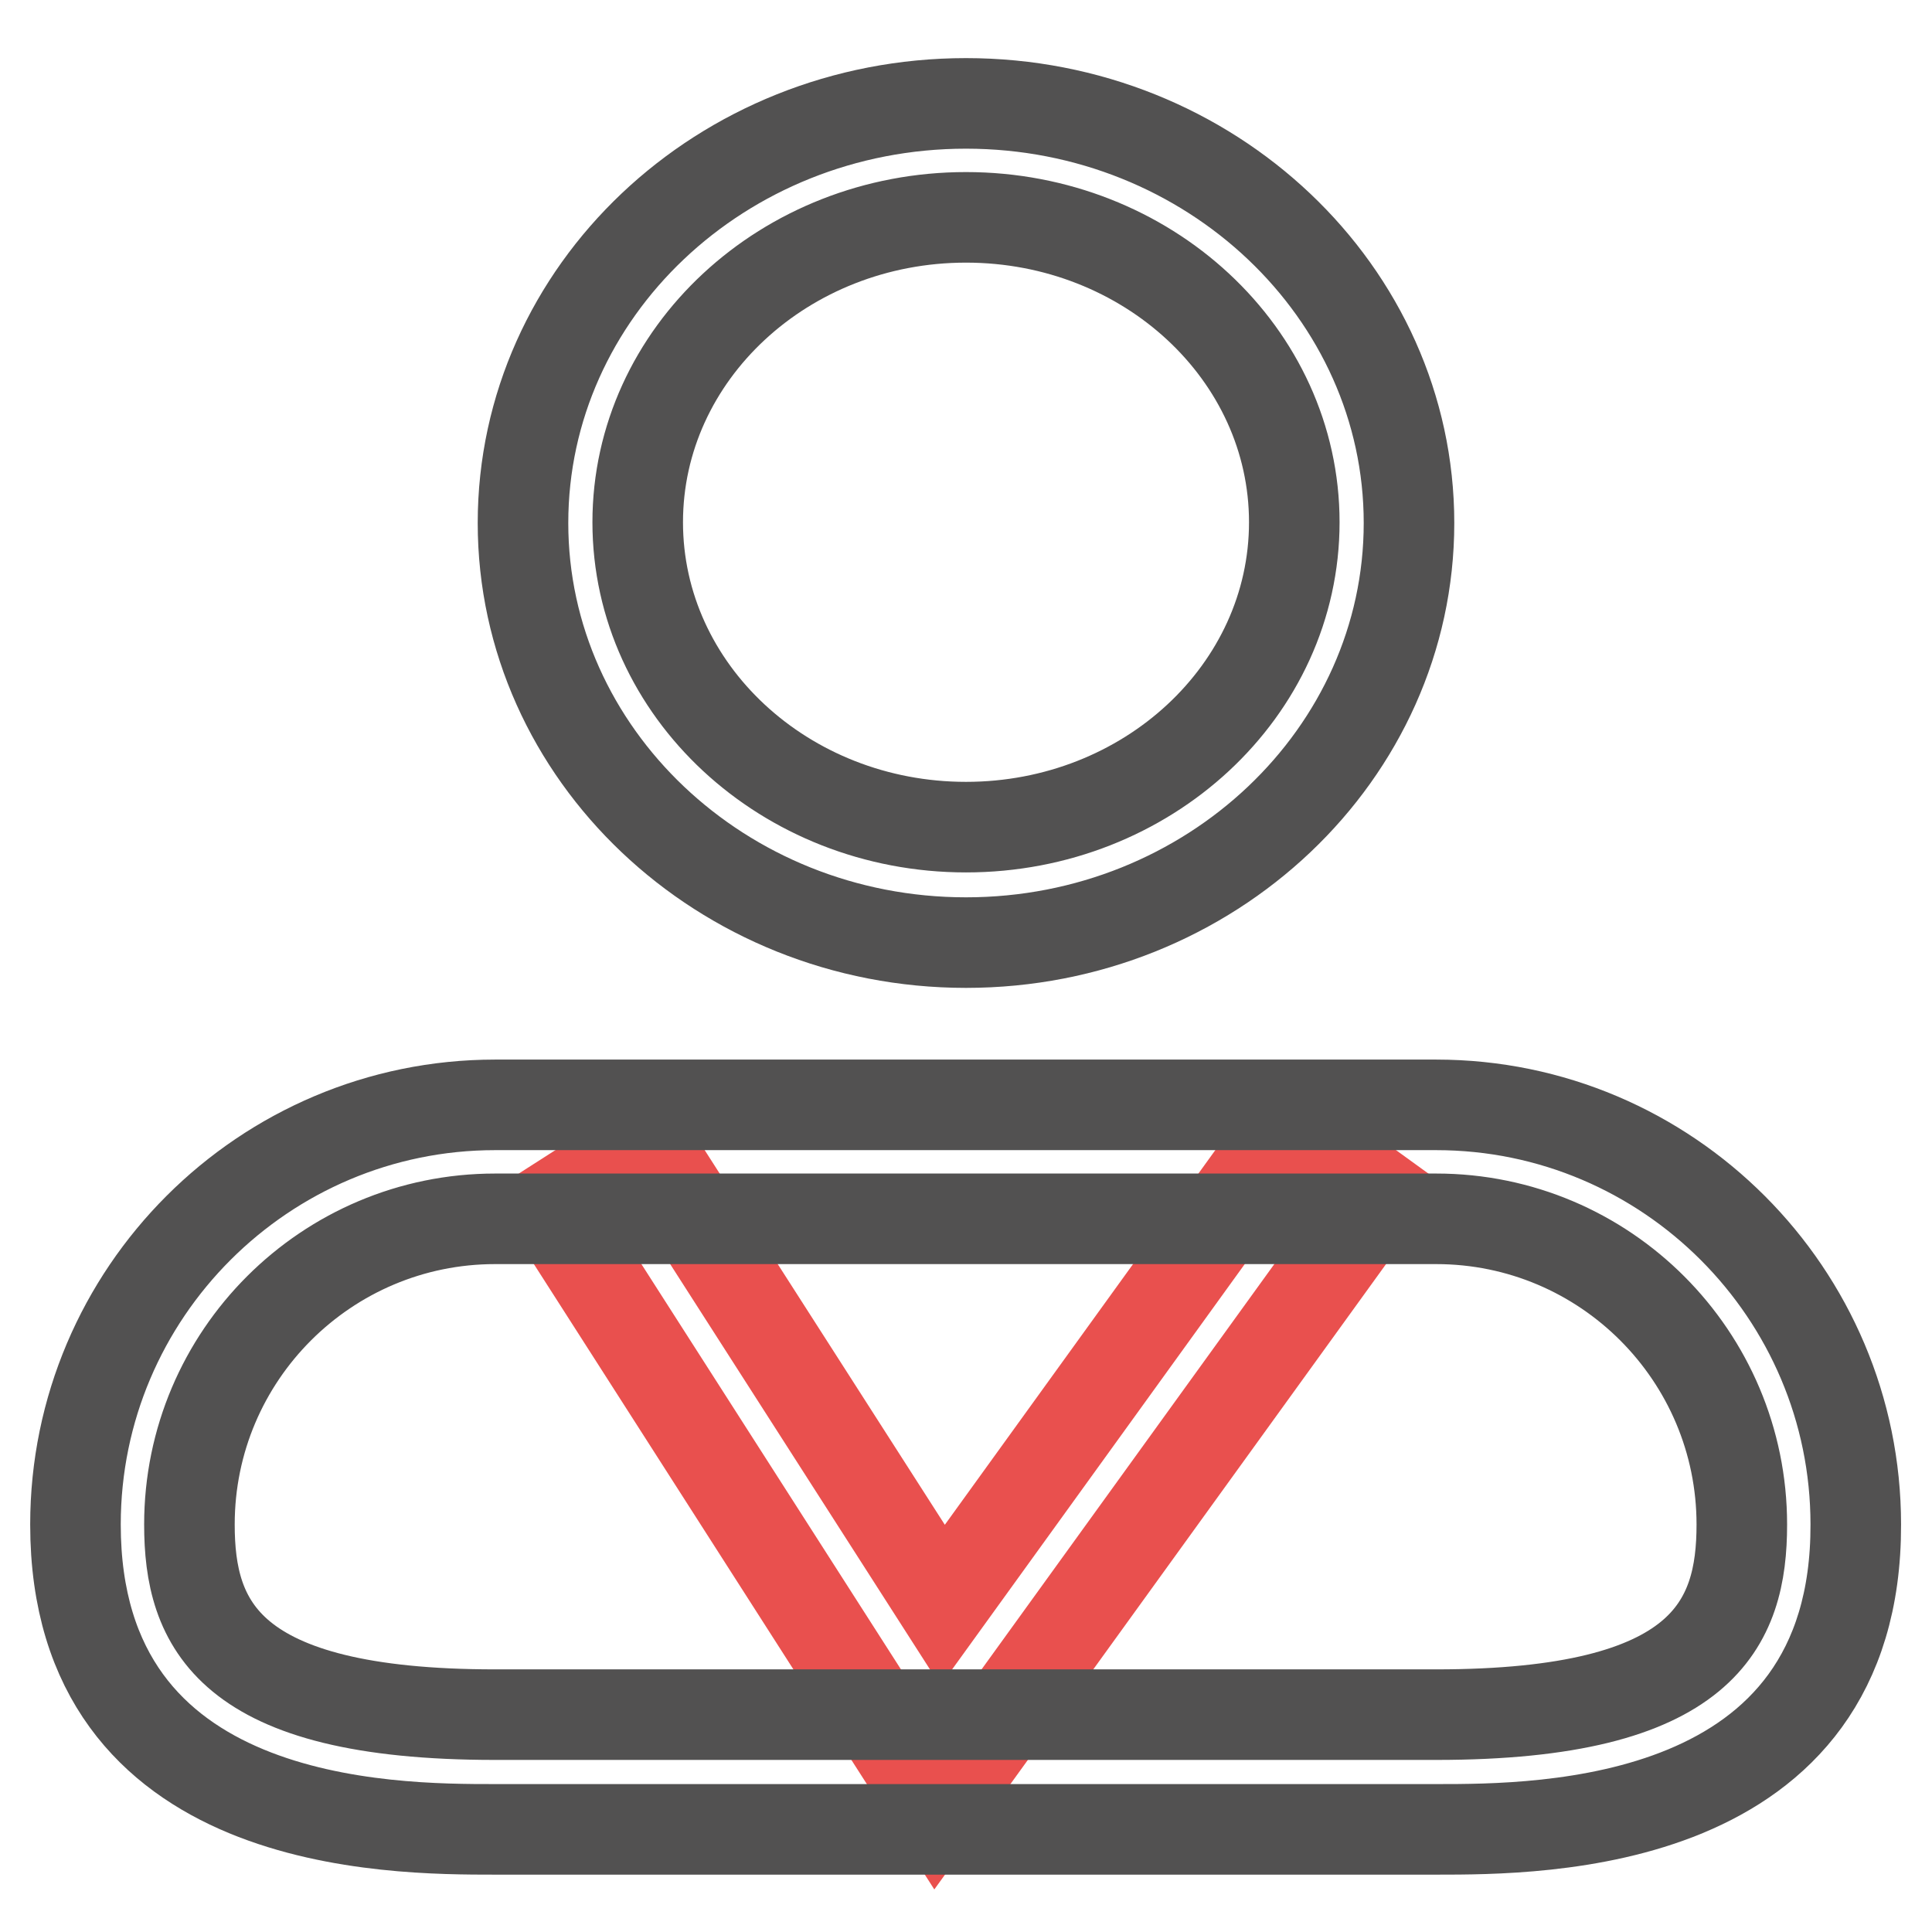
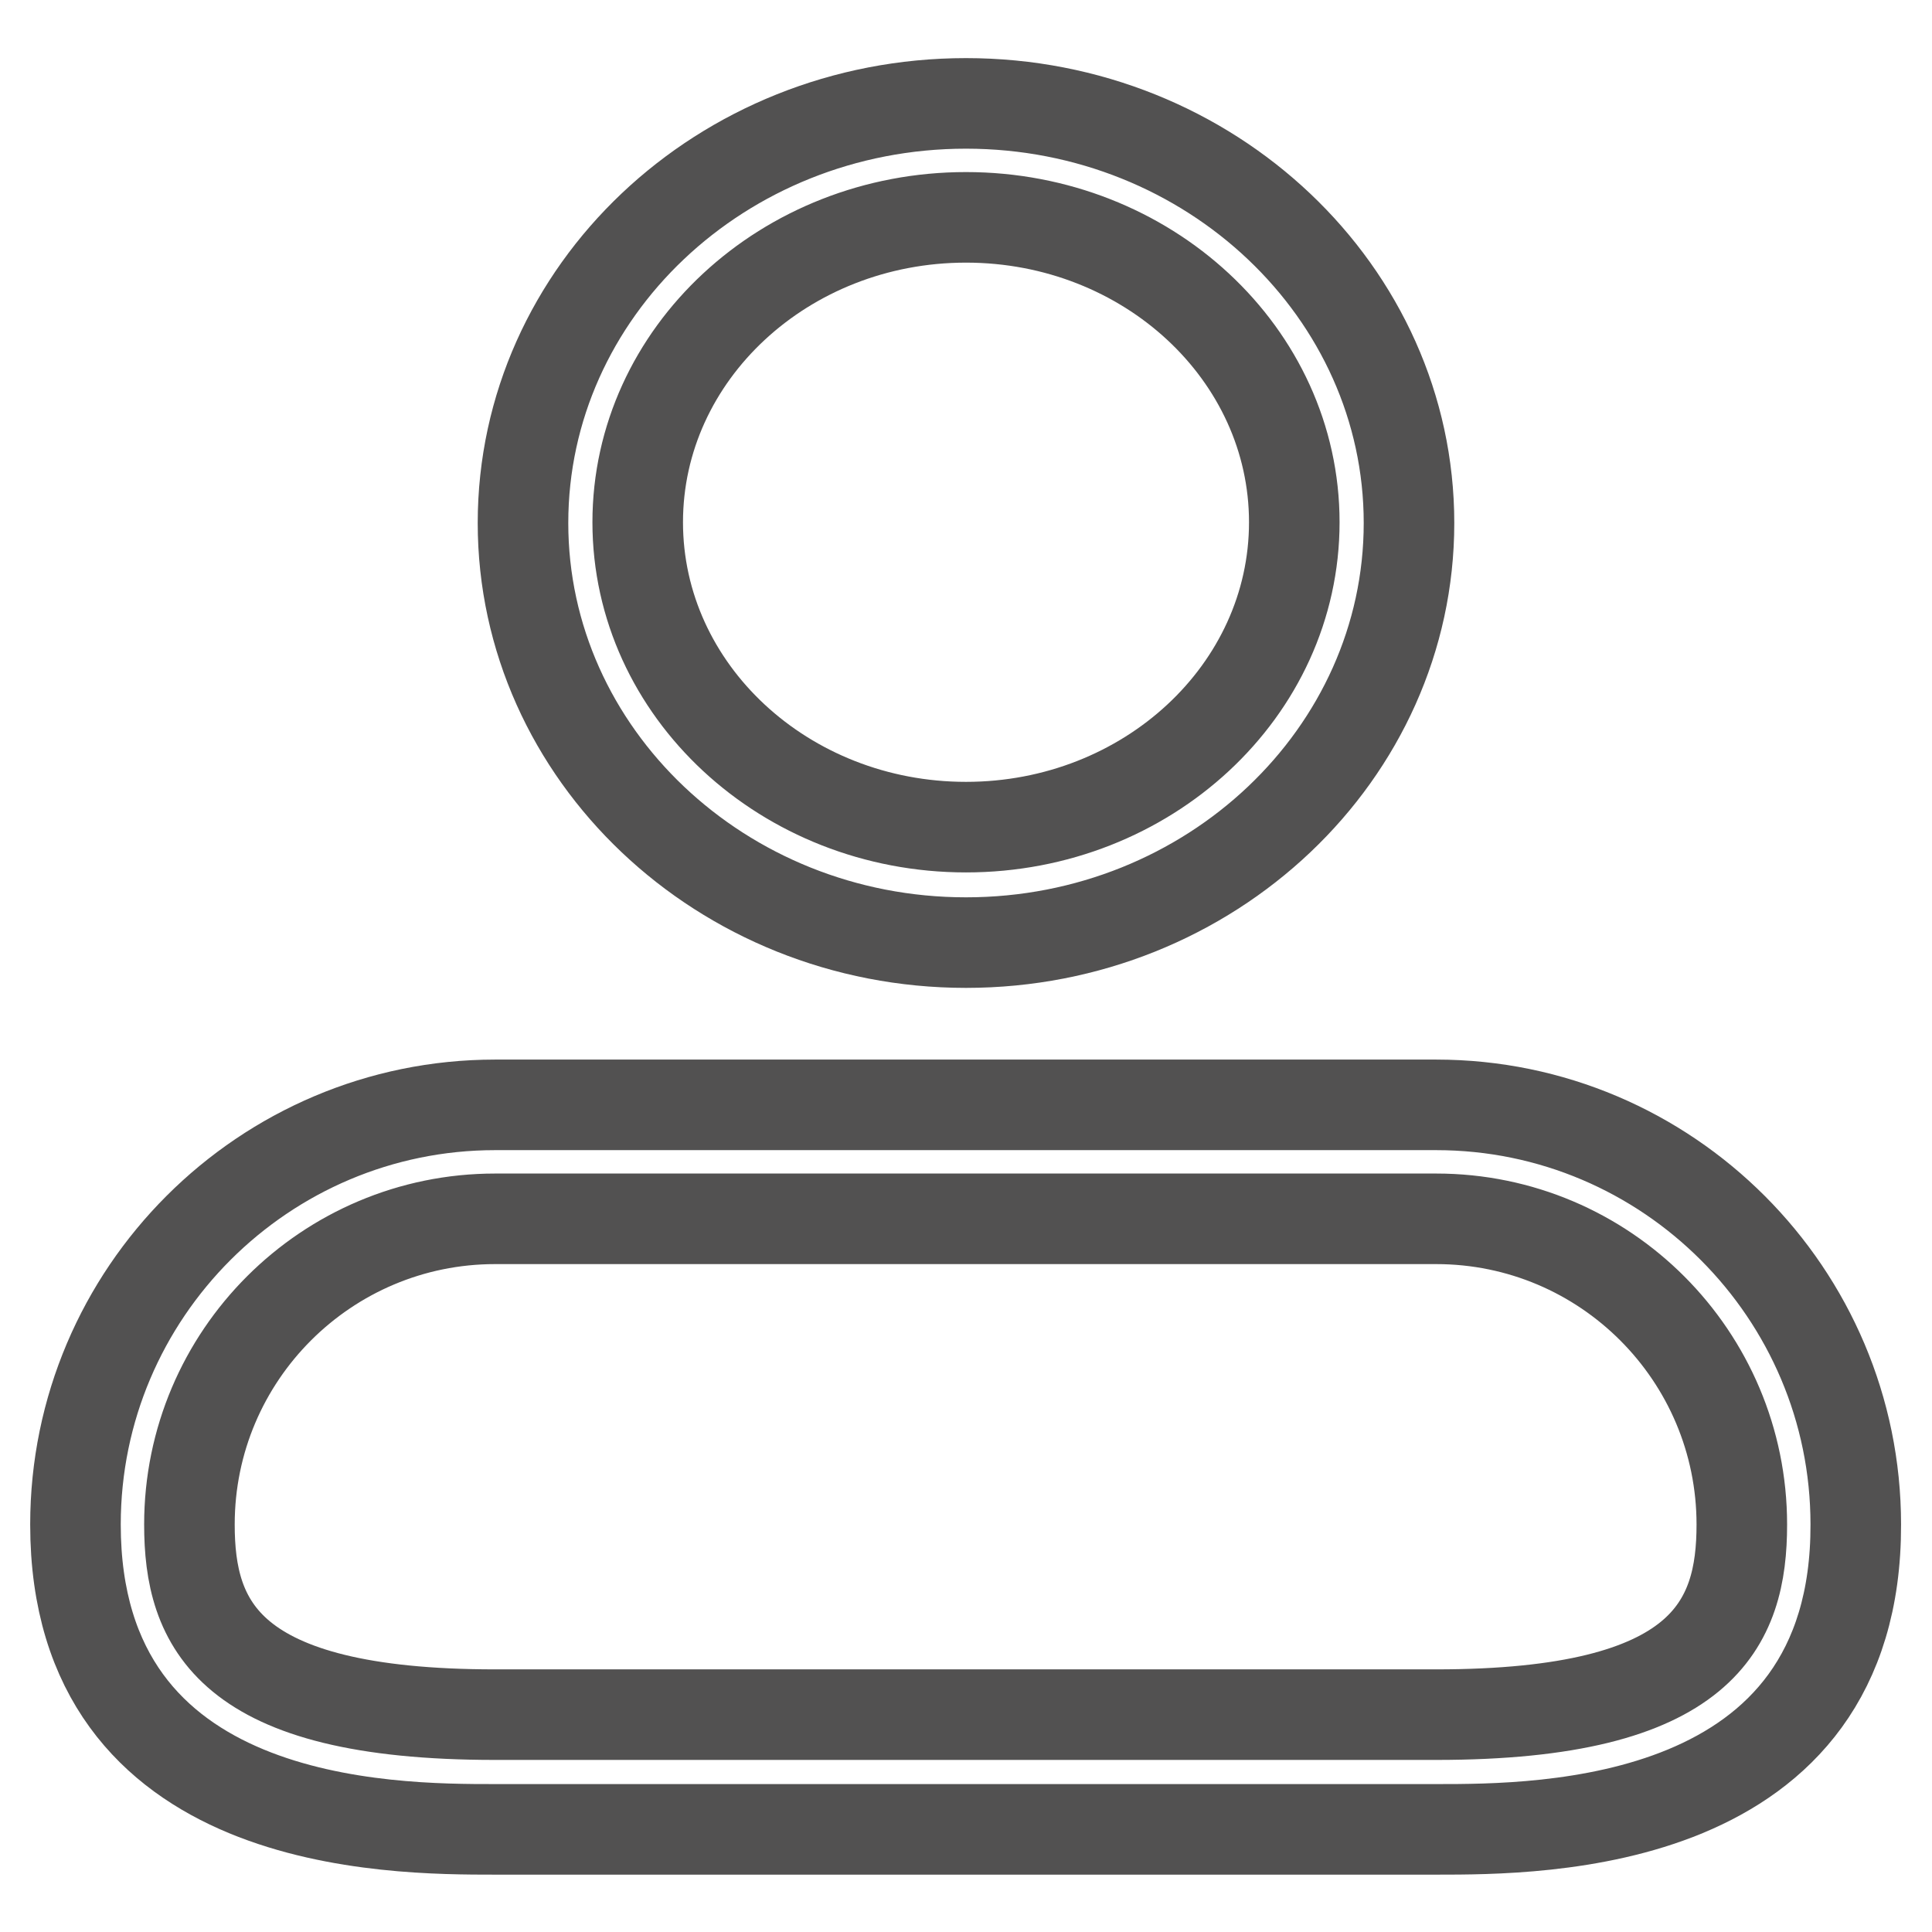
<svg xmlns="http://www.w3.org/2000/svg" version="1.1" x="0px" y="0px" viewBox="0 0 256 256" enable-background="new 0 0 256 256" xml:space="preserve">
  <g>
-     <path stroke-width="12" fill-opacity="0" stroke="#e9504e" d="M124.1,239.7L73,159.9l12.8-8.2l39.1,61l45.7-63.3l12.3,8.9L124.1,239.7z" />
    <path stroke-width="12" fill-opacity="0" stroke="#525151" d="M128,124.9c-32.4,0-58.7-25-58.7-55.6c0-30.7,26.3-55.6,58.7-55.6s58.7,25,58.7,55.6 C186.7,99.9,160.4,124.9,128,124.9z M128,28.8c-24,0-43.5,18.1-43.5,40.4c0,22.3,19.5,40.4,43.5,40.4c24,0,43.5-18.1,43.5-40.4 S152,28.8,128,28.8z M190.4,242.4H65.6c-13.8,0-55.6,0-55.6-40.4c0-30.7,25-55.6,55.6-55.6h124.7c30.7,0,55.6,25,55.6,55.6 C246,242.4,204.1,242.4,190.4,242.4z M65.6,161.5c-22.3,0-40.5,18.1-40.5,40.5c0,13.1,4.9,25.2,40.5,25.2h124.7 c35.6,0,40.5-12.1,40.5-25.2c0-22.3-18.1-40.5-40.5-40.5H65.6z" />
  </g>
</svg>